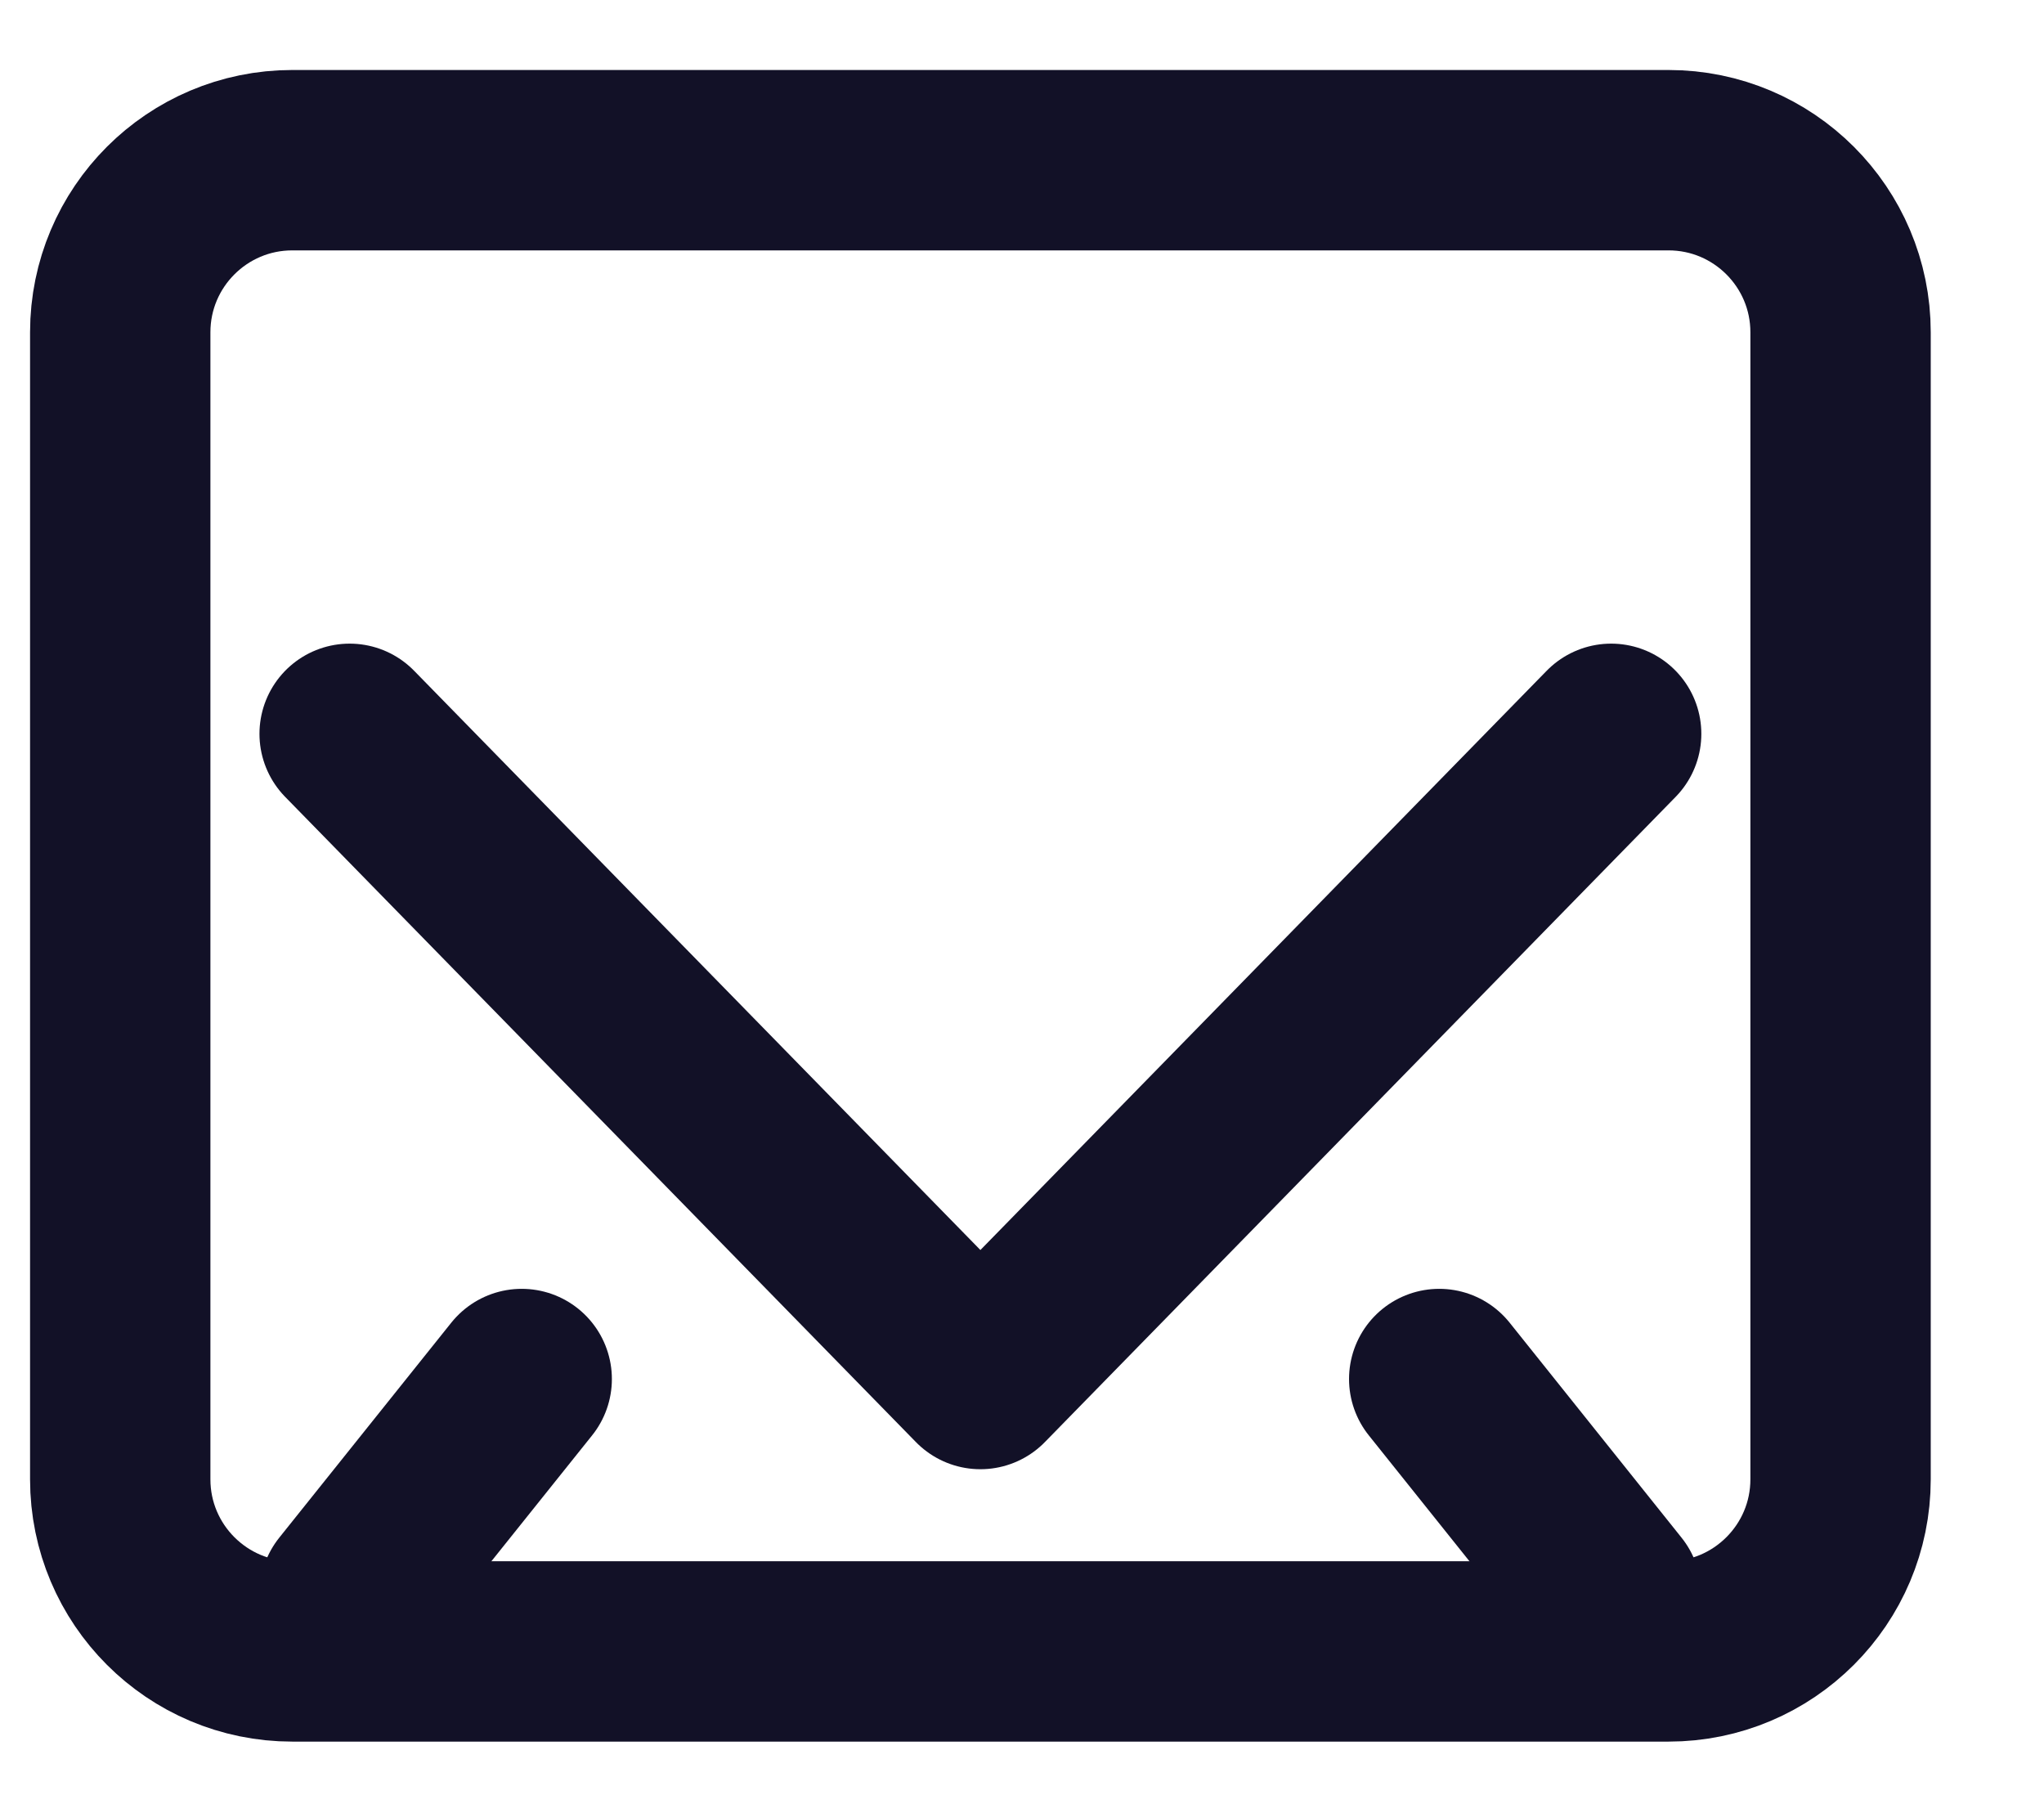
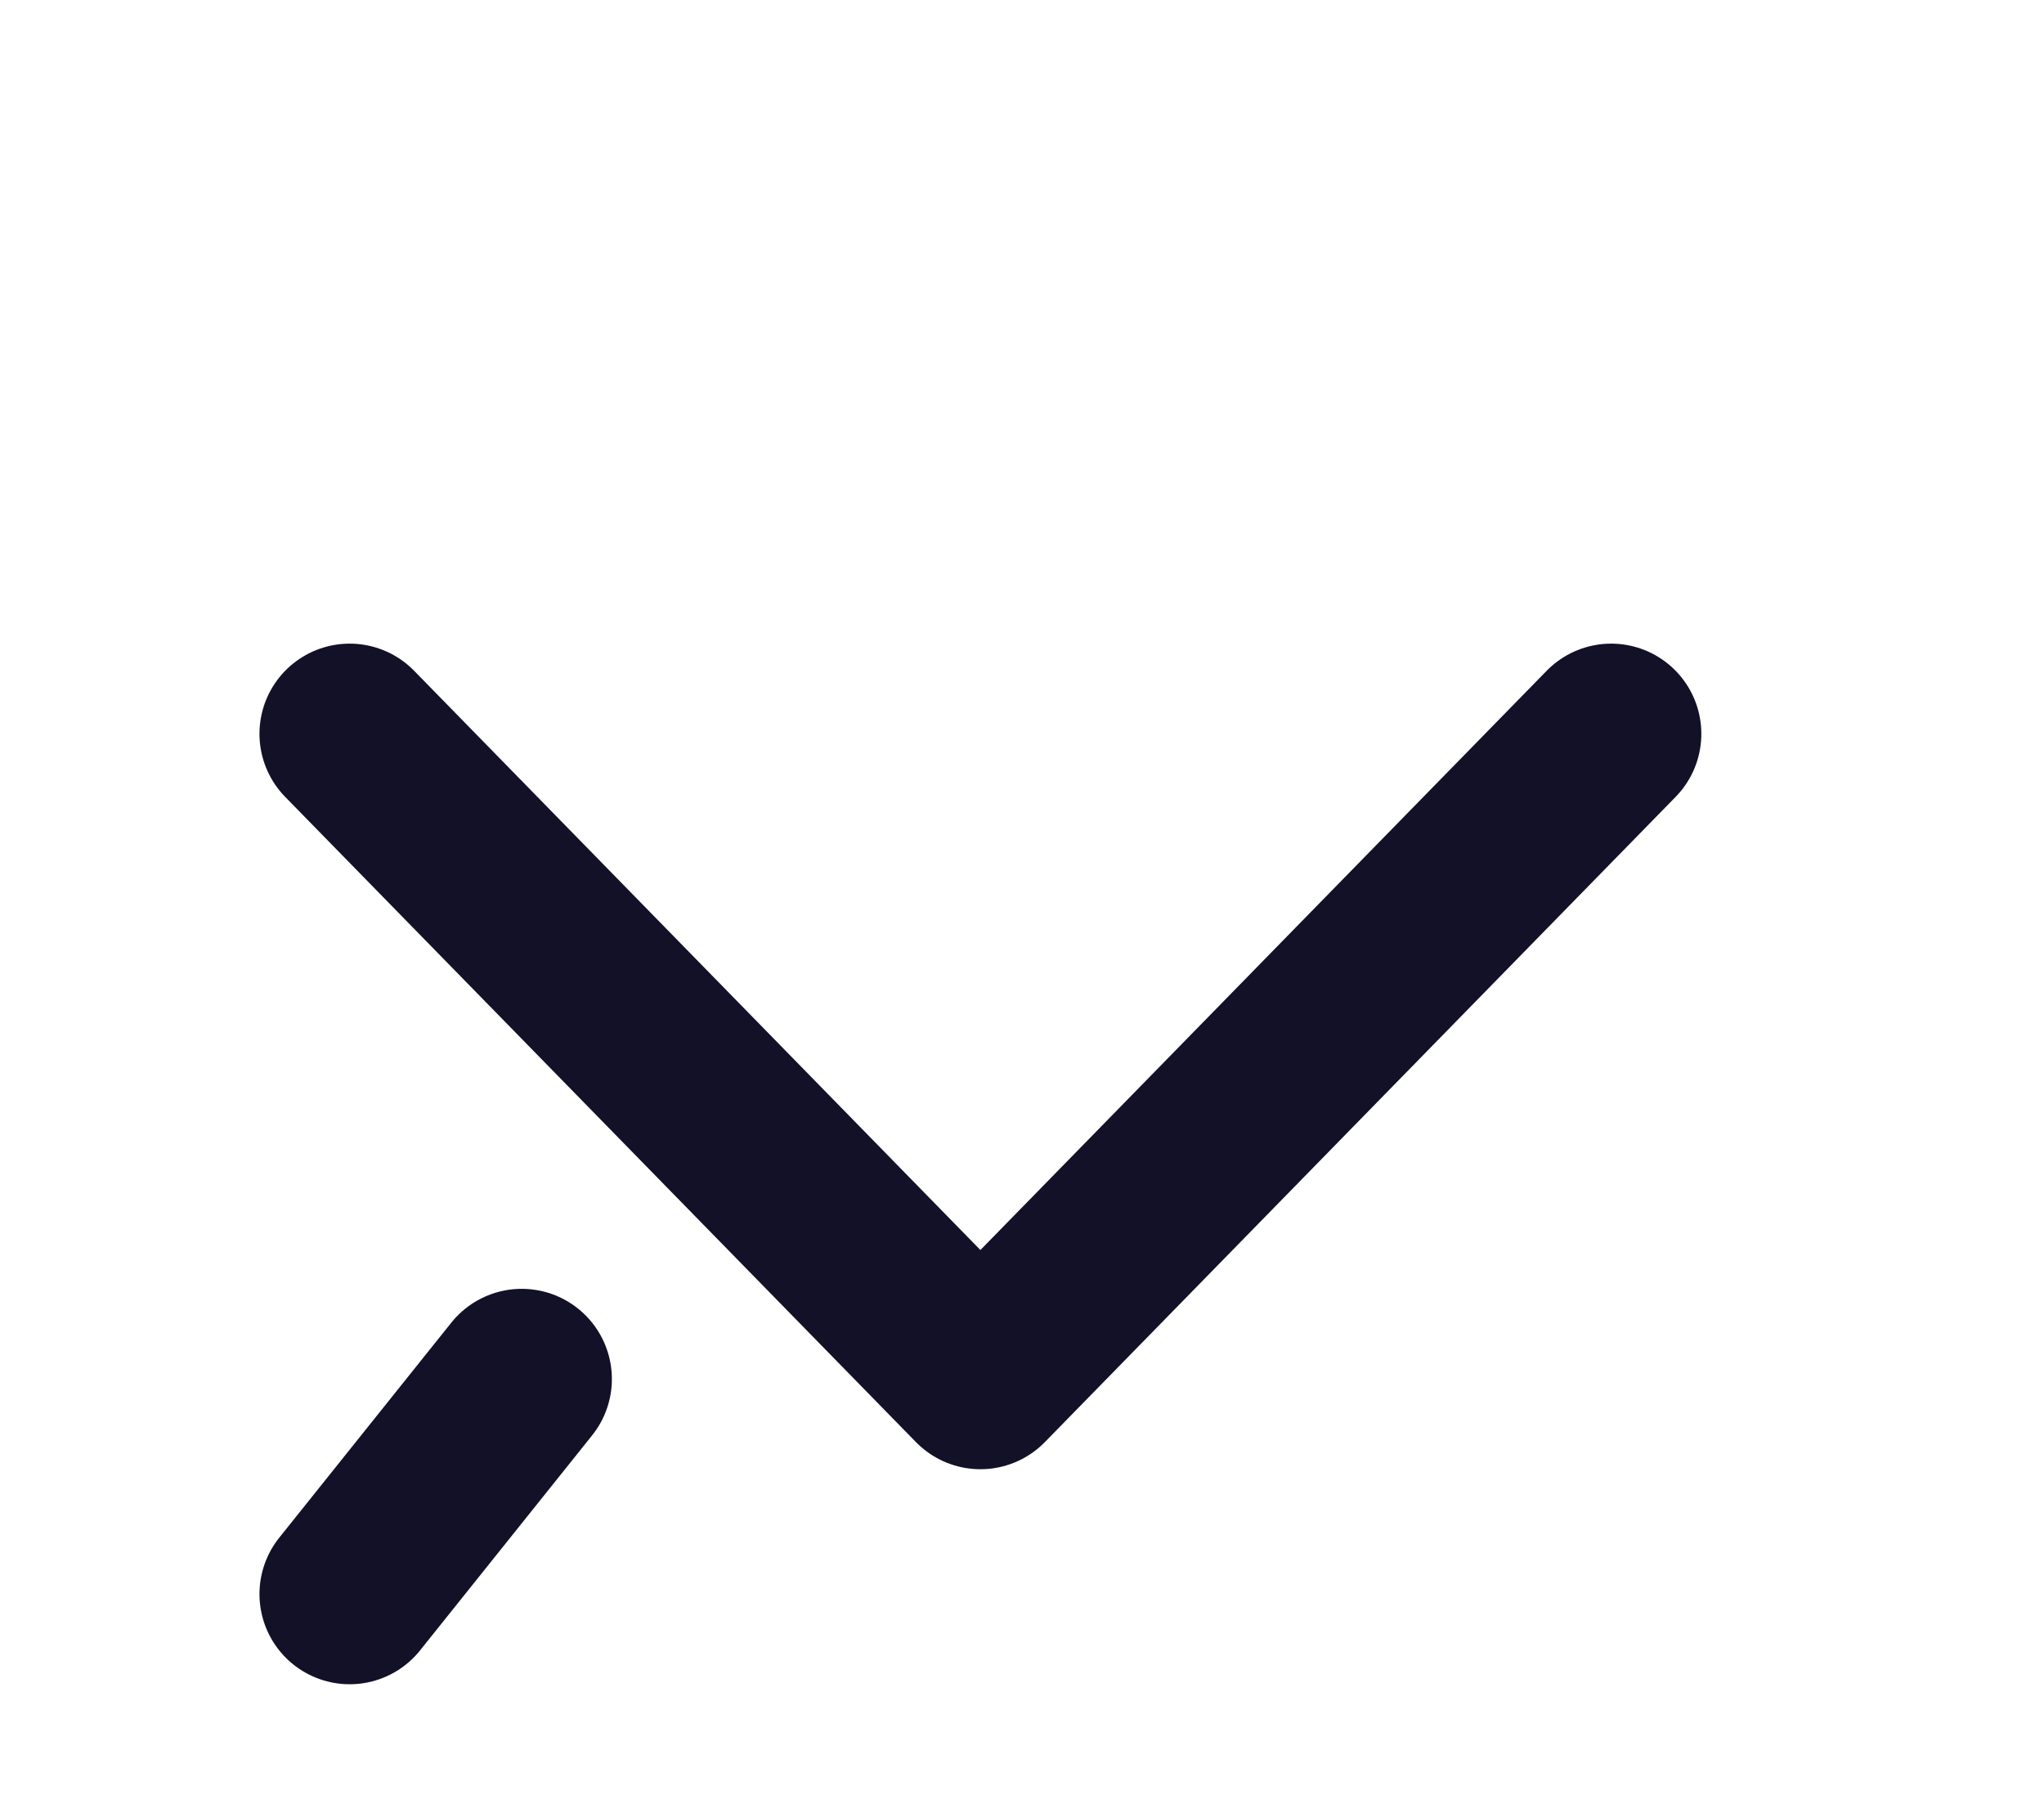
<svg xmlns="http://www.w3.org/2000/svg" width="17" height="15" viewBox="0 0 17 15" fill="none">
-   <path d="M13.877 13.732L2.431 13.732C1.641 13.732 1 13.091 1 12.301L1 2.763C1 1.973 1.641 1.332 2.431 1.332L13.877 1.332C14.667 1.332 15.308 1.973 15.308 2.763L15.308 12.301C15.308 13.091 14.667 13.732 13.877 13.732Z" stroke="#121127" stroke-width="1.5" stroke-linecap="round" stroke-linejoin="round" />
  <path d="M2.908 6.102L8.154 11.467L13.4 6.102" stroke="#121127" stroke-width="1.5" stroke-linecap="round" stroke-linejoin="round" />
  <path d="M2.908 13.255L4.339 11.467" stroke="#121127" stroke-width="1.5" stroke-linecap="round" stroke-linejoin="round" />
-   <path d="M13.4 13.255L11.97 11.467" stroke="#121127" stroke-width="1.5" stroke-linecap="round" stroke-linejoin="round" />
</svg>